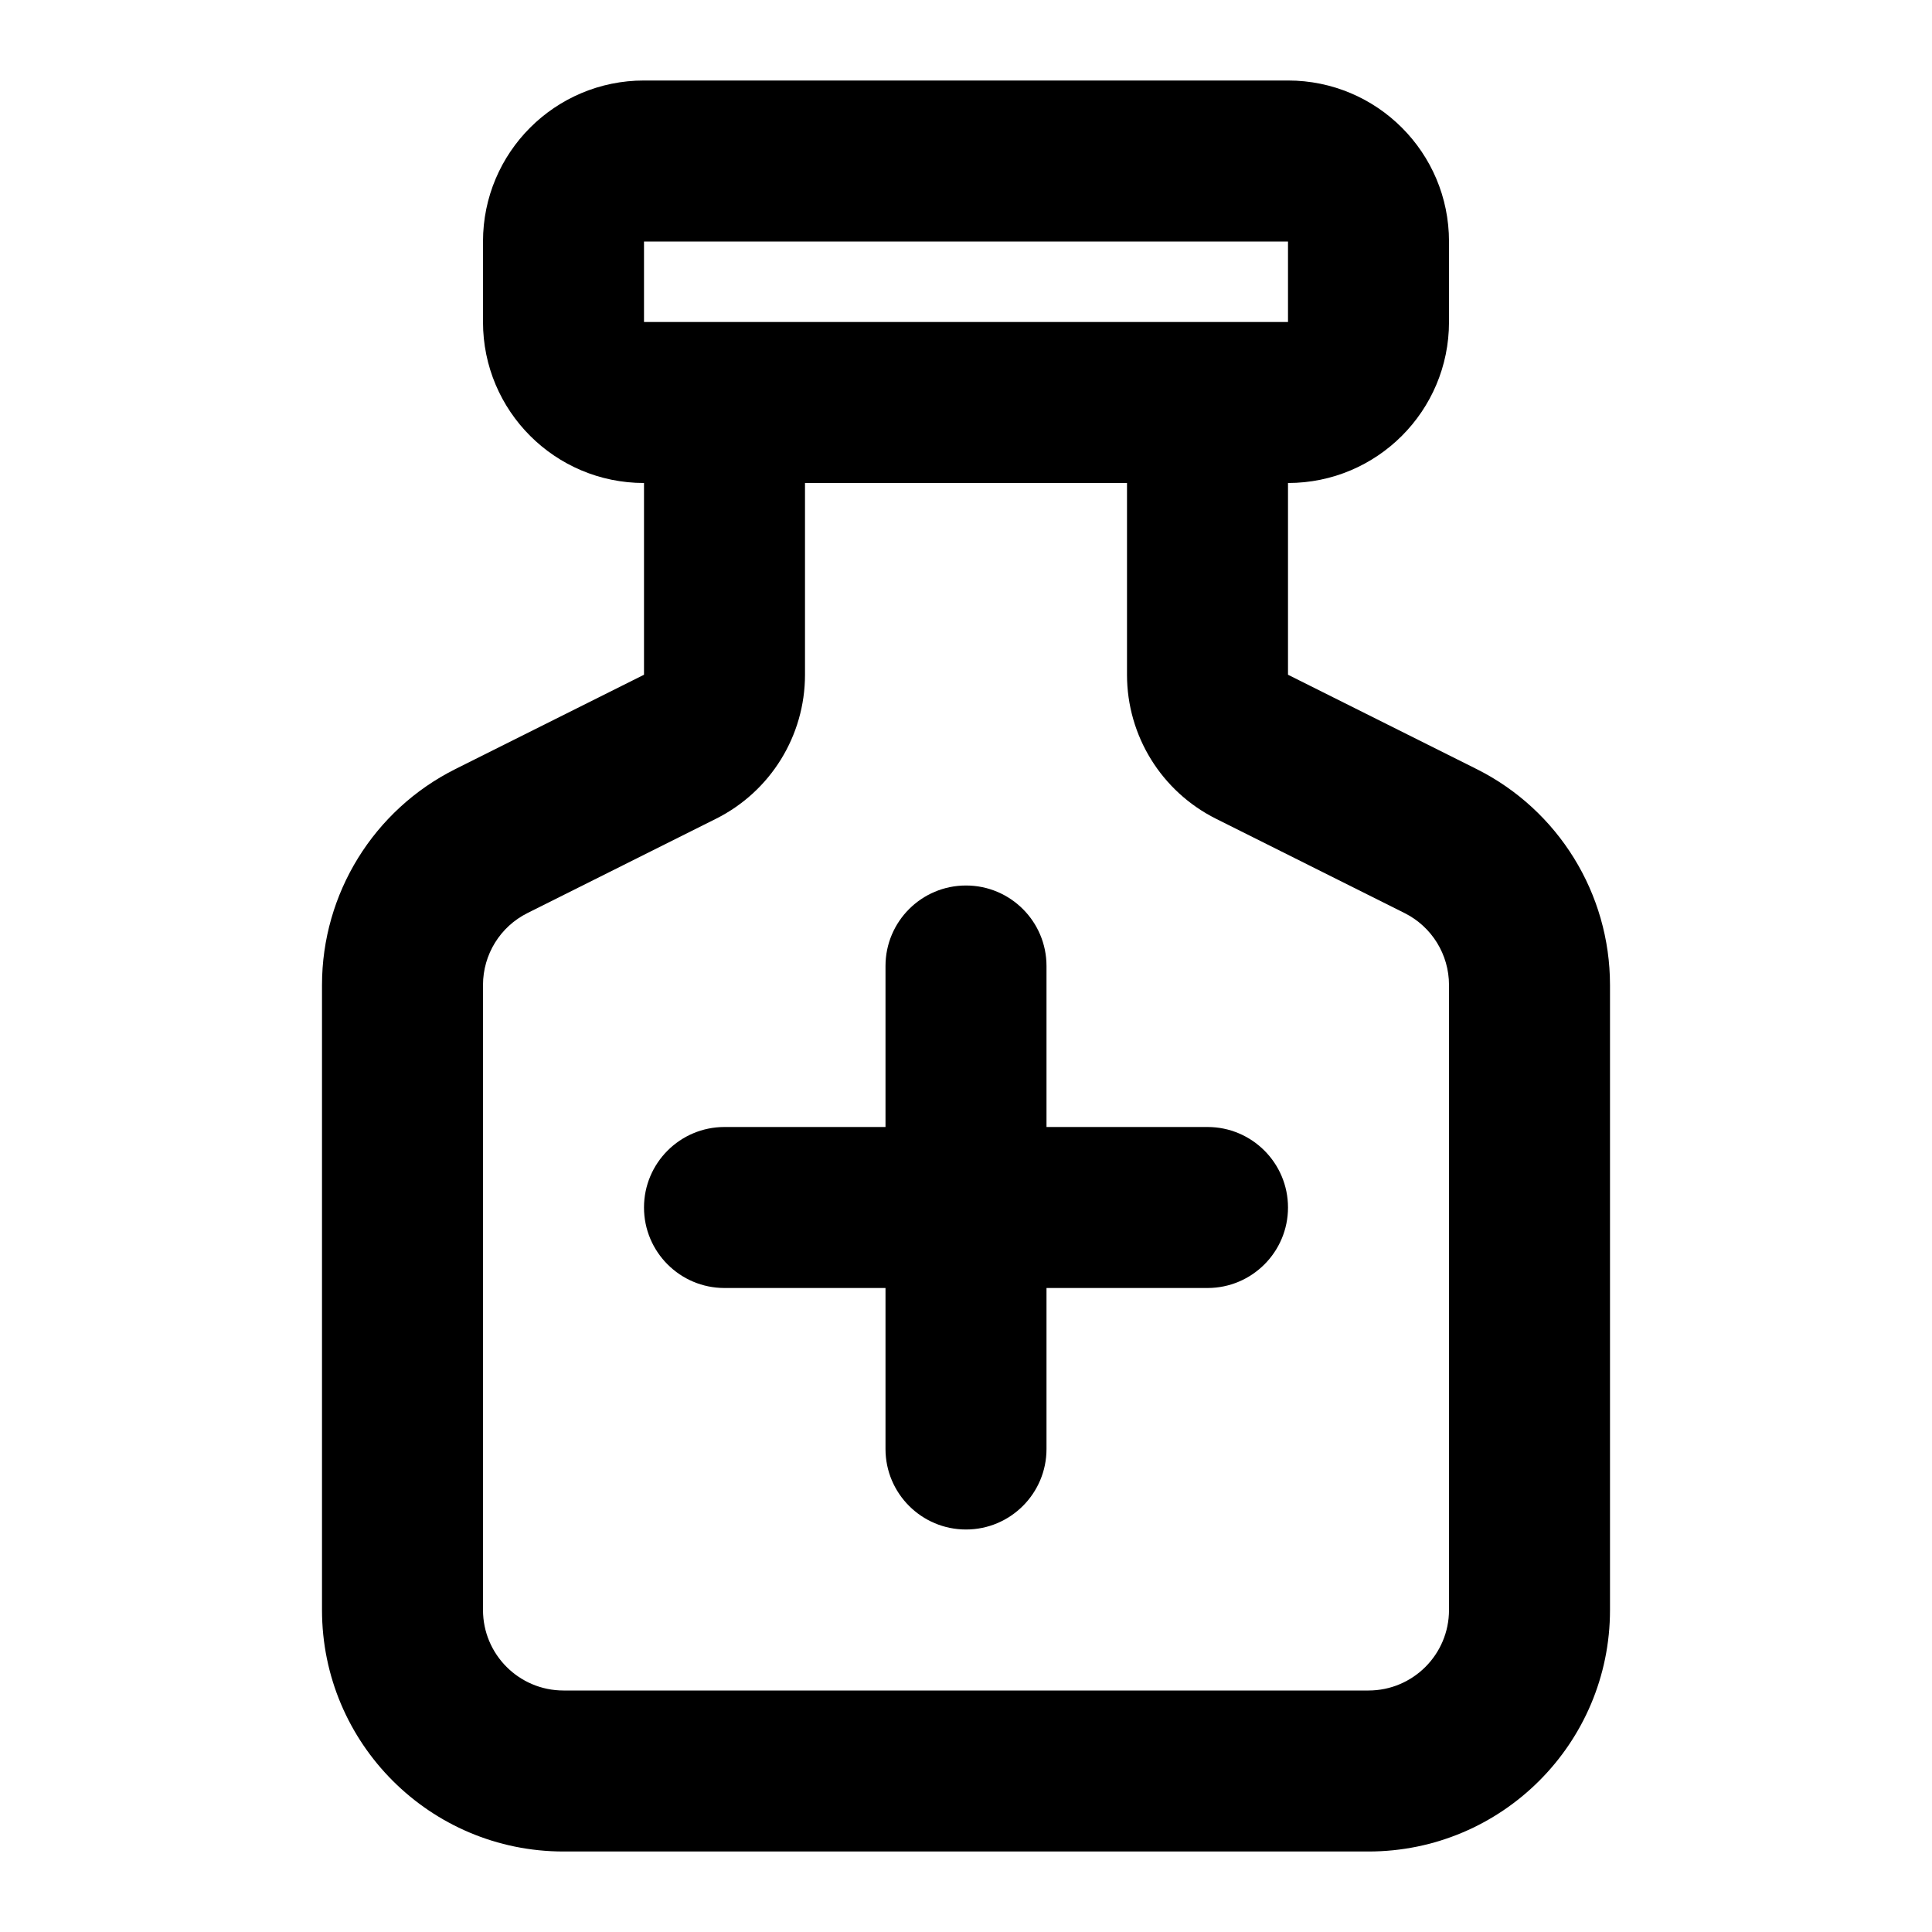
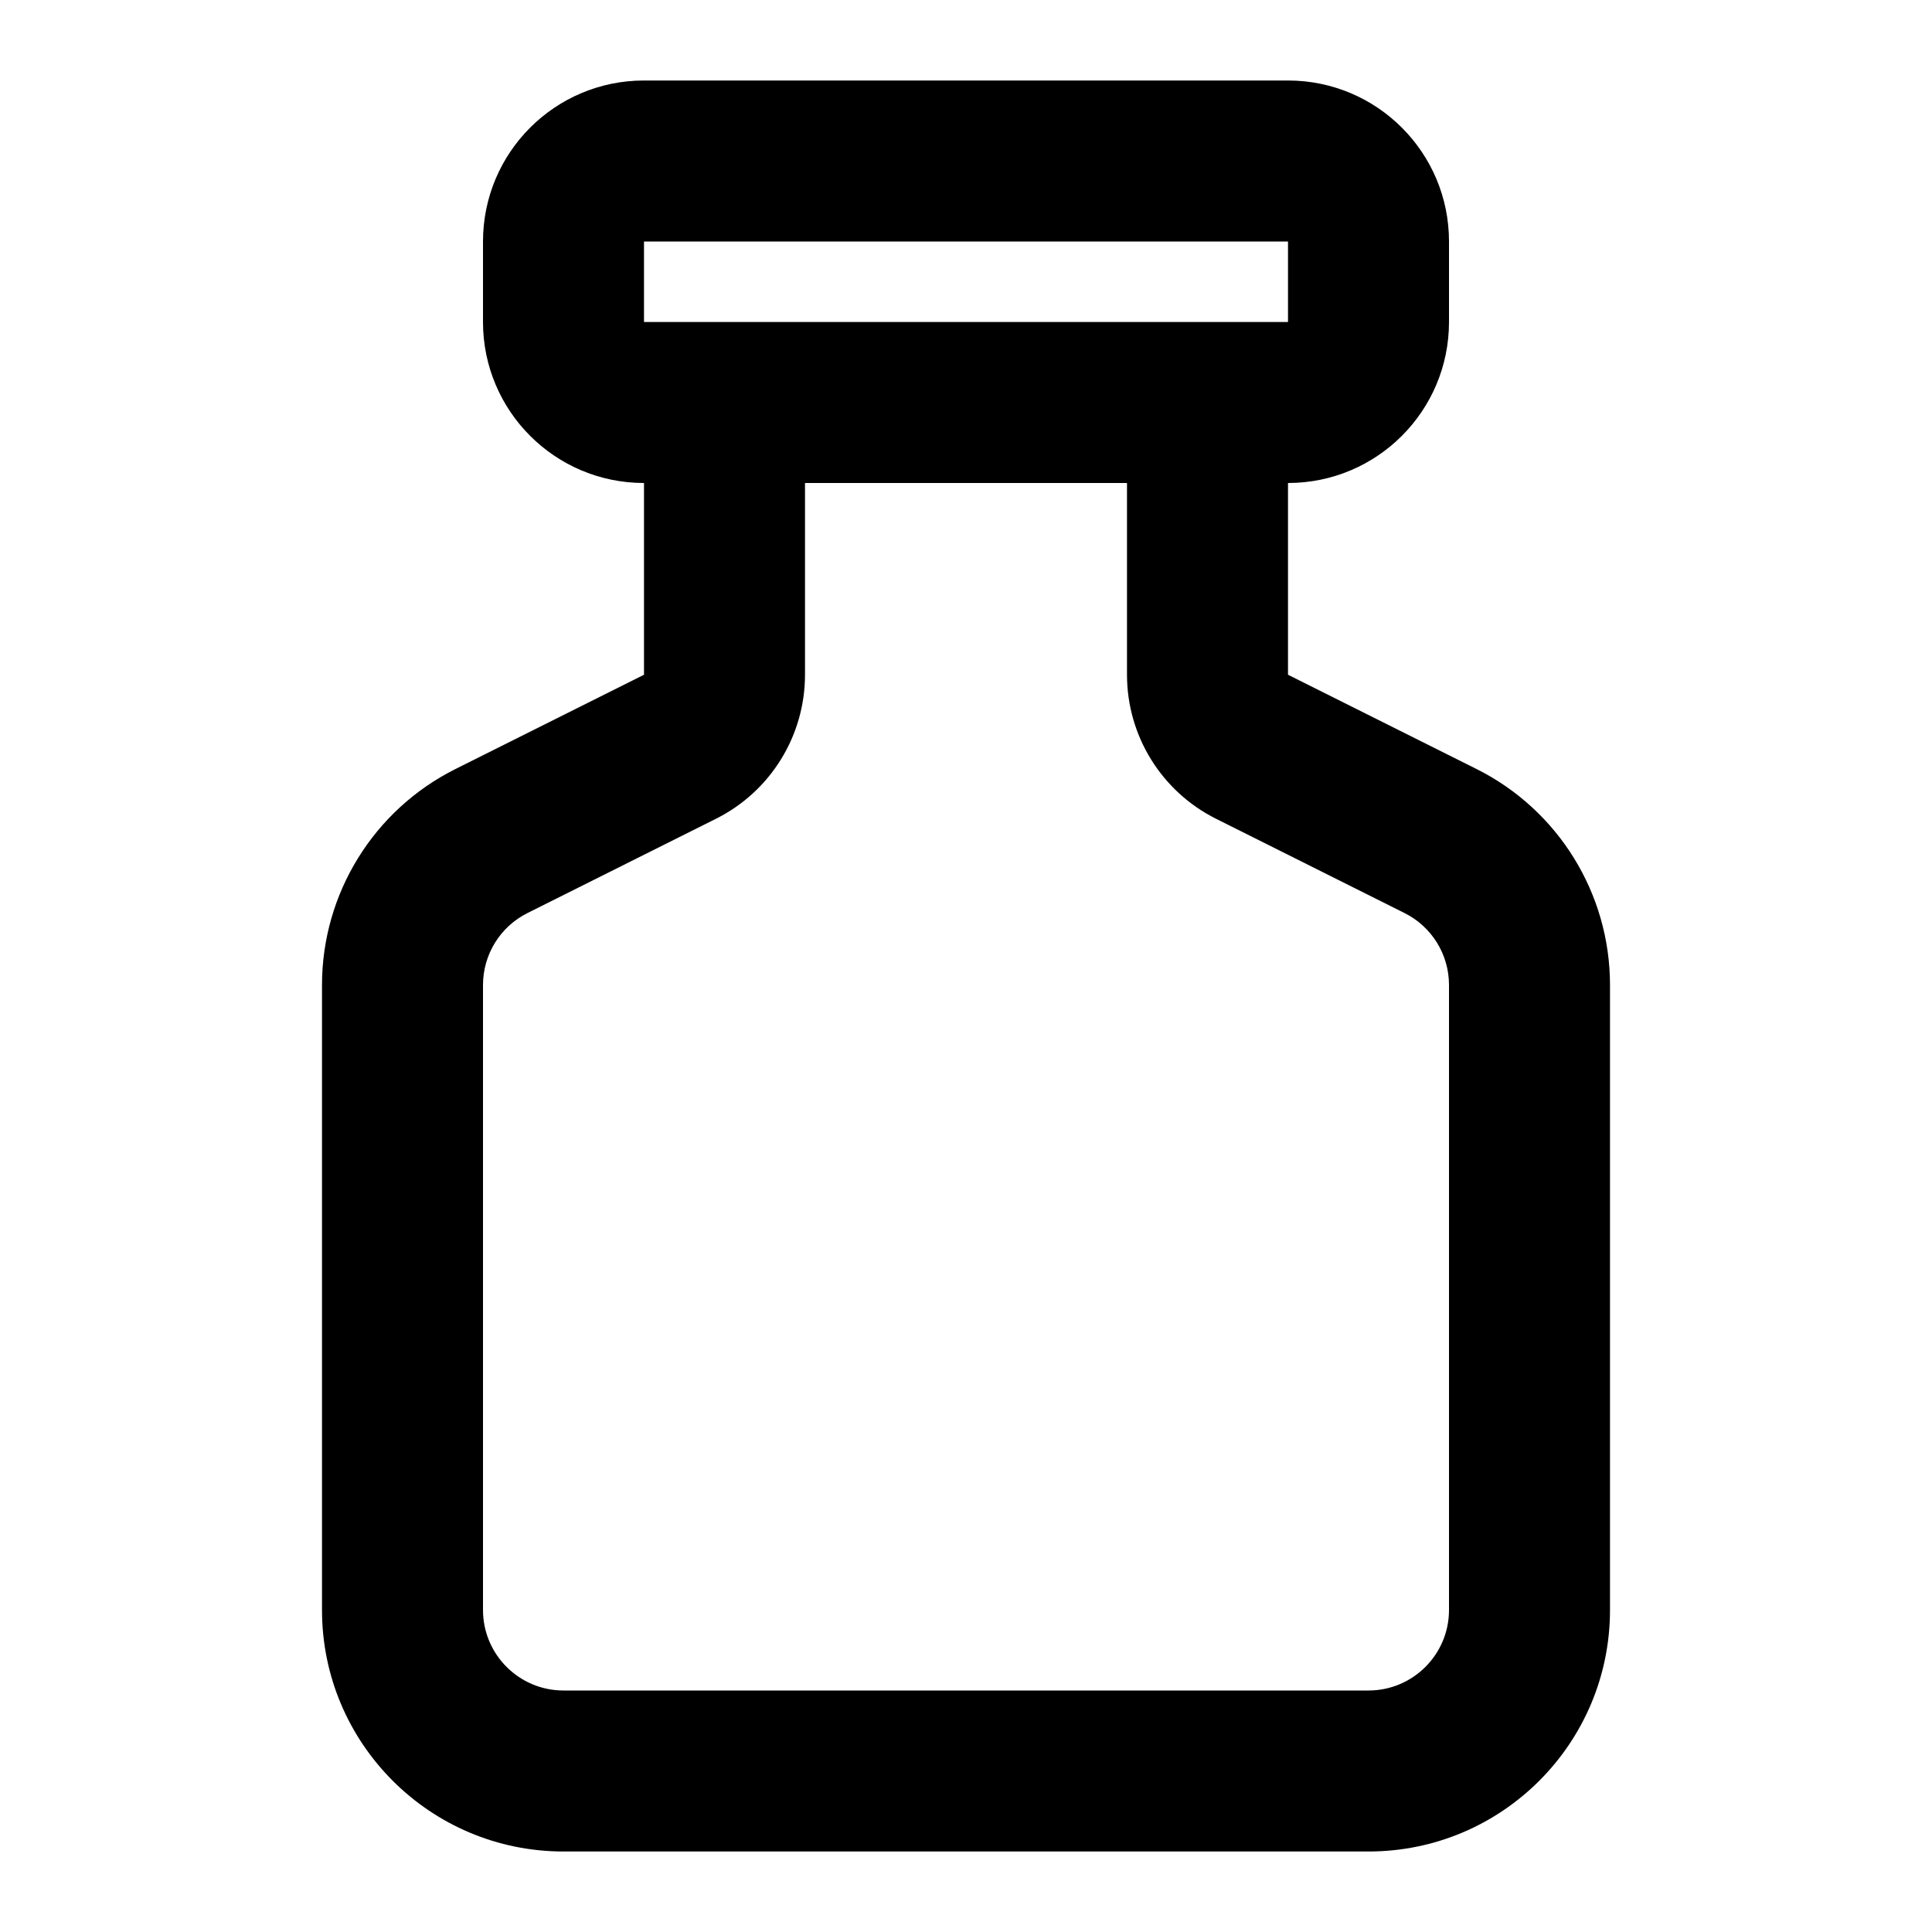
<svg xmlns="http://www.w3.org/2000/svg" width="64px" height="64px" viewBox="0 0 24 24" fill="none">
  <g id="SVGRepo_bgCarrier" stroke-width="0" />
  <g id="SVGRepo_tracerCarrier" stroke-linecap="round" stroke-linejoin="round" />
  <g id="SVGRepo_iconCarrier">
-     <path d="M12 11C12.552 11 13 11.448 13 12V14H15C15.552 14 16 14.448 16 15C16 15.552 15.552 16 15 16H13V18C13 18.552 12.552 19 12 19C11.448 19 11 18.552 11 18V16H9C8.448 16 8 15.552 8 15C8 14.448 8.448 14 9 14H11V12C11 11.448 11.448 11 12 11Z" fill="#000000" />
    <path fill-rule="evenodd" clip-rule="evenodd" d="M8 1C6.895 1 6 1.895 6 3V4C6 5.105 6.895 6 8 6V8.382L5.658 9.553C4.642 10.061 4 11.1 4 12.236V20C4 21.657 5.343 23 7 23H17C18.657 23 20 21.657 20 20V12.236C20 11.1 19.358 10.061 18.342 9.553L16 8.382V6C17.105 6 18 5.105 18 4V3C18 1.895 17.105 1 16 1H8ZM14 6H10V8.382C10 9.14 9.572 9.832 8.894 10.171L6.553 11.342C6.214 11.511 6 11.857 6 12.236V20C6 20.552 6.448 21 7 21H17C17.552 21 18 20.552 18 20V12.236C18 11.857 17.786 11.511 17.447 11.342L15.106 10.171C14.428 9.832 14 9.14 14 8.382V6ZM8 4H16V3H8V4Z" fill="#000000" />
  </g>
</svg>